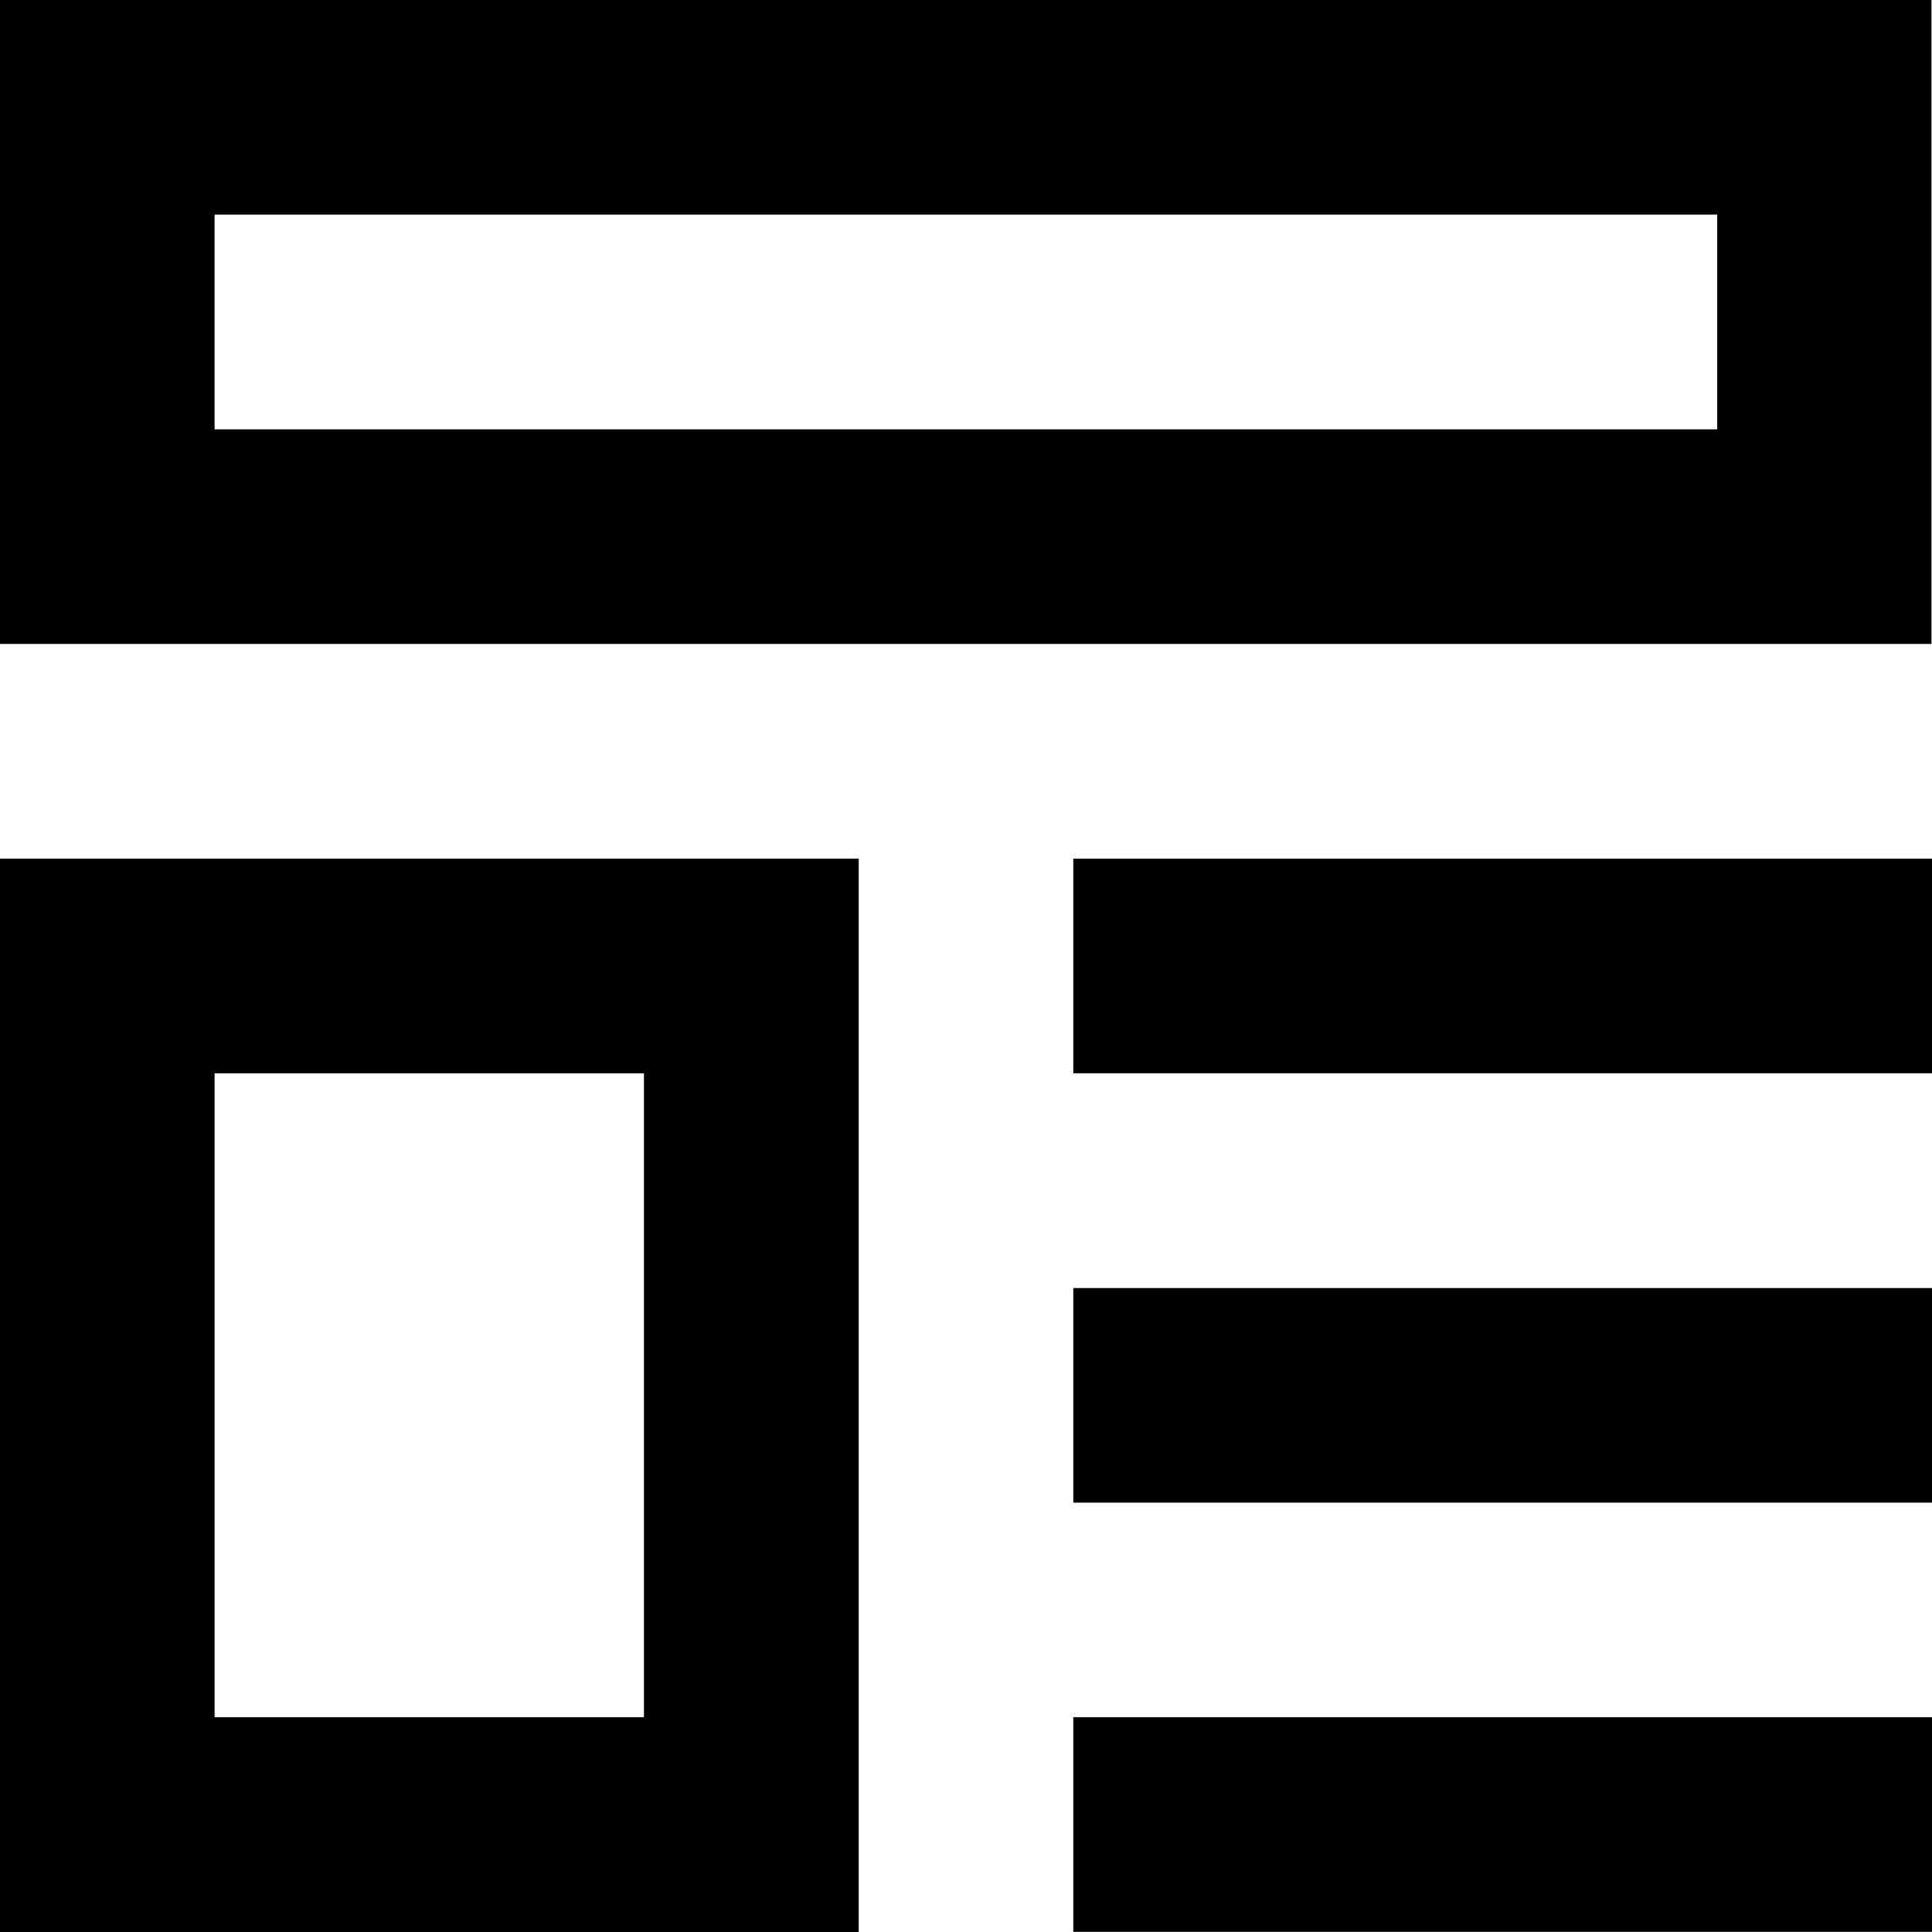
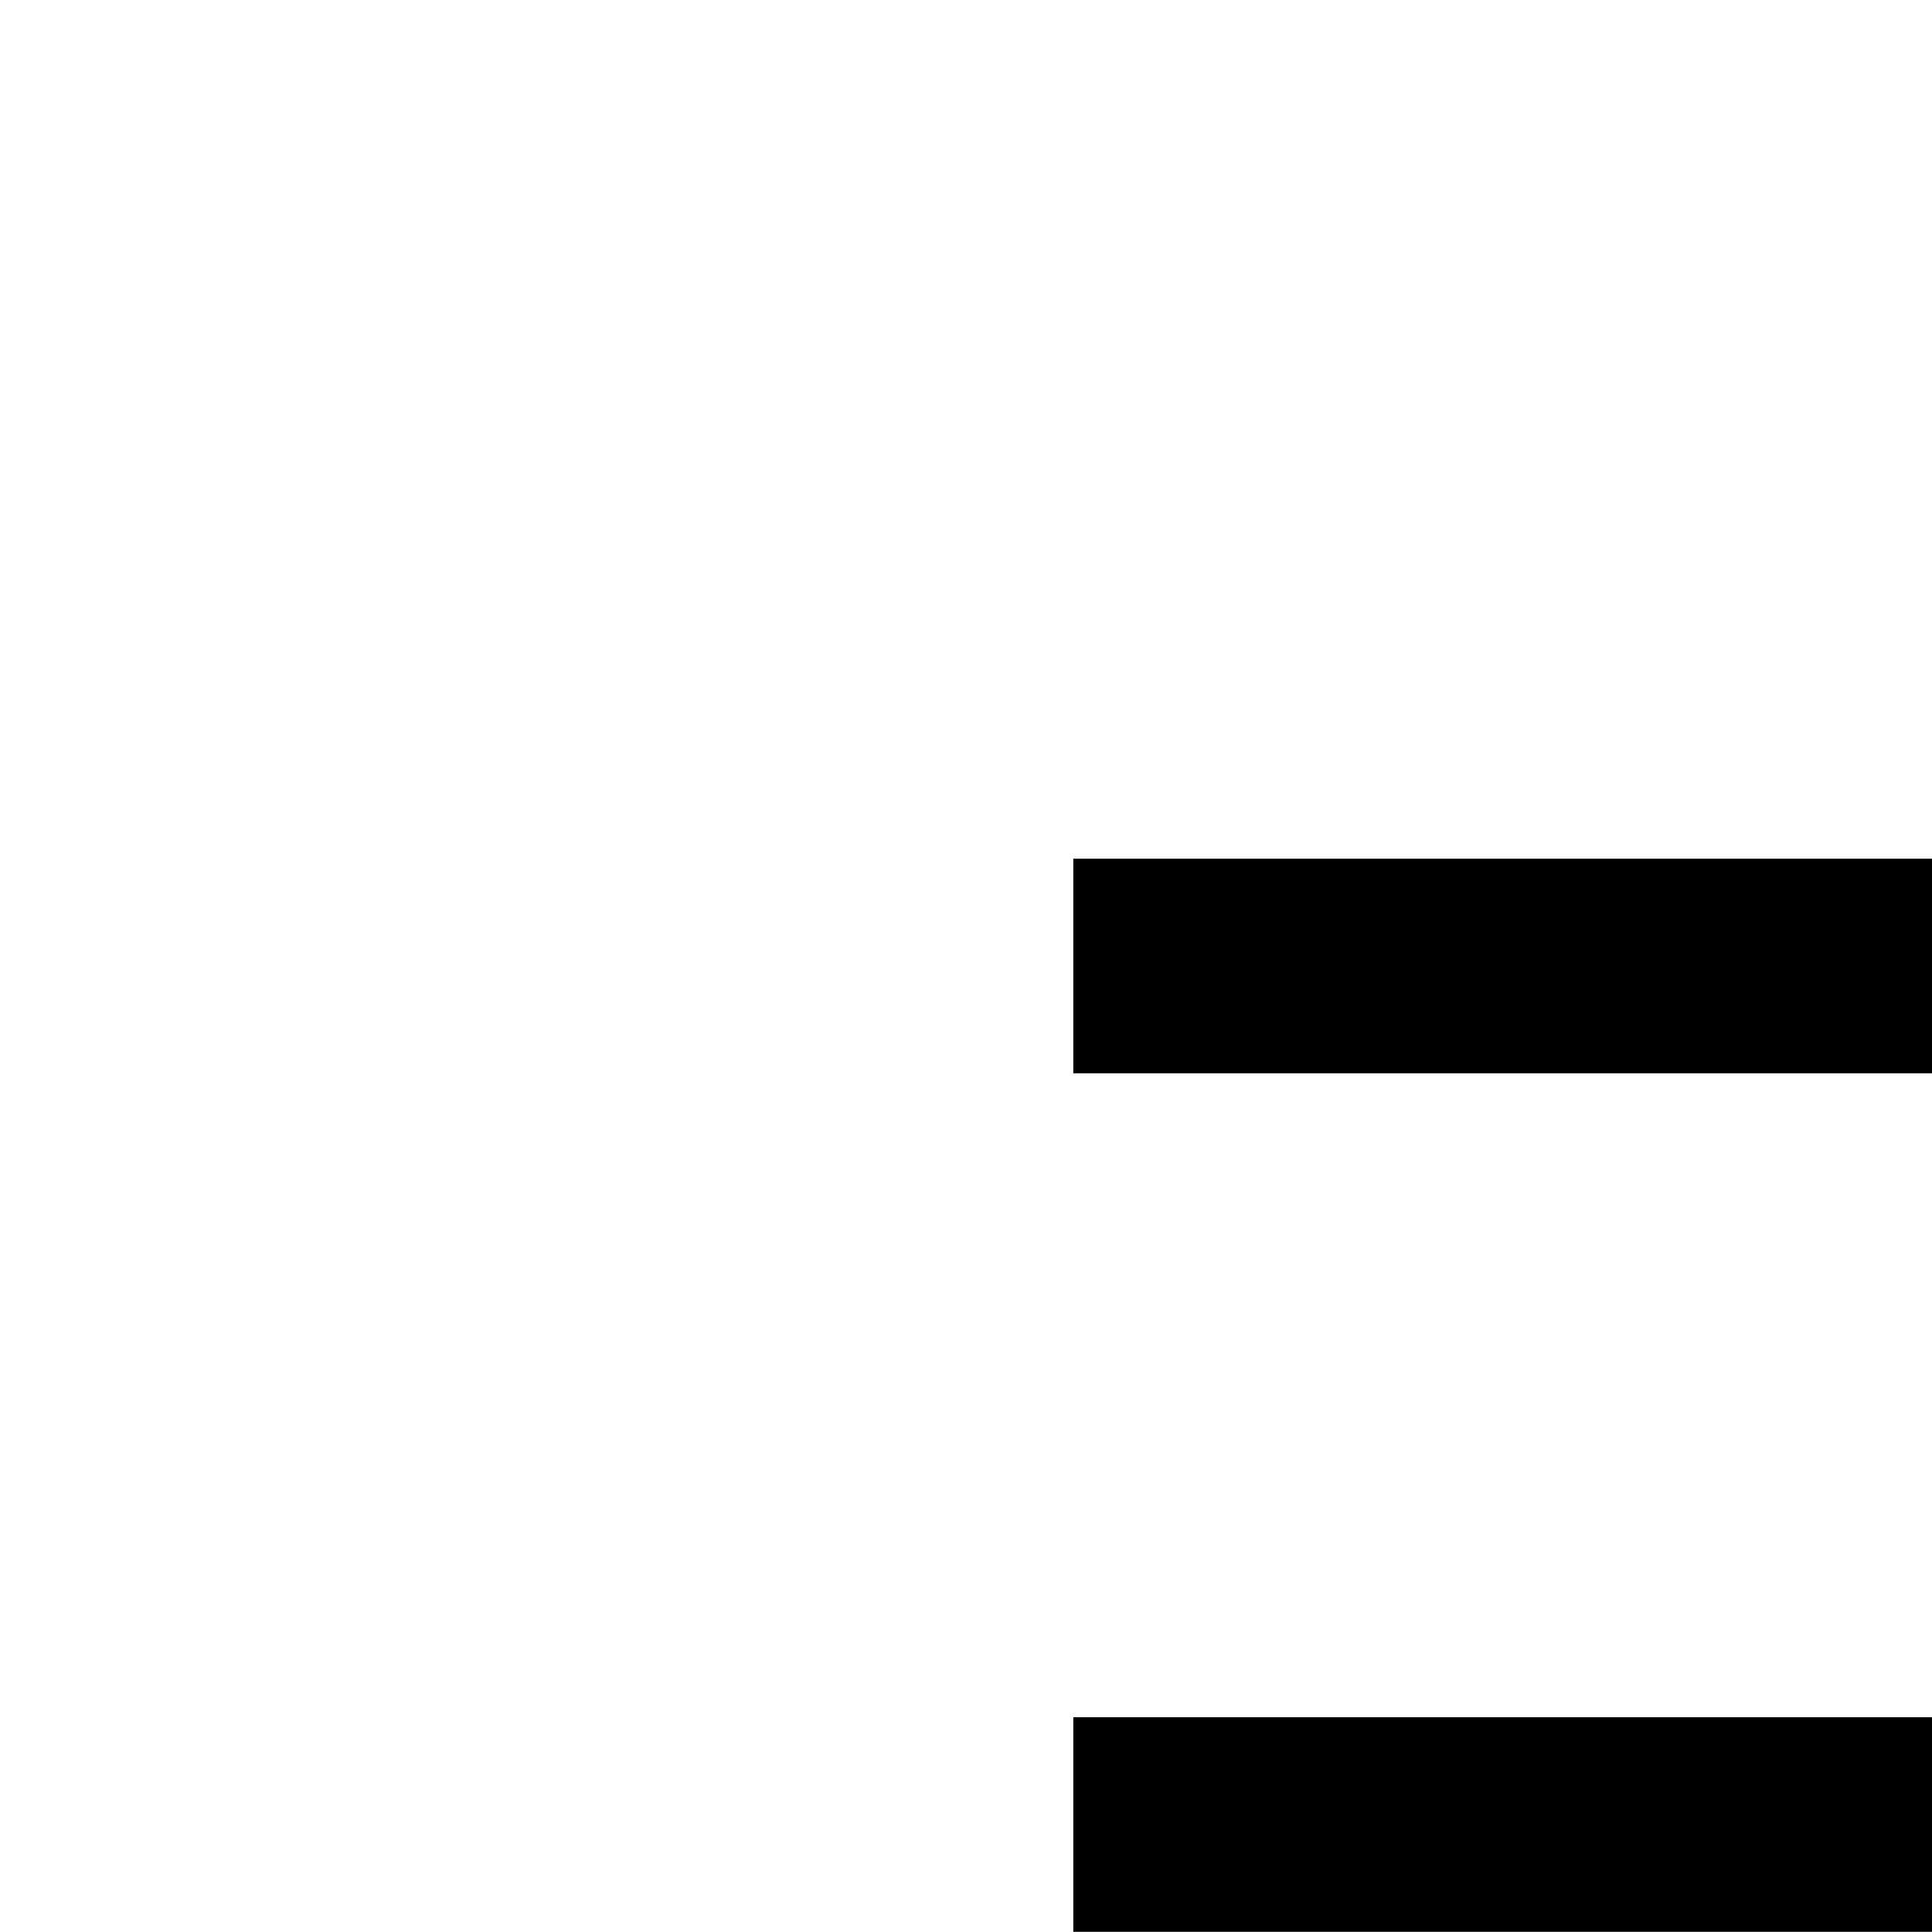
<svg xmlns="http://www.w3.org/2000/svg" width="10.903" height="10.903" viewBox="0 0 10.903 10.903">
  <g id="template" transform="translate(2 -5)">
    <g id="Group_22524" data-name="Group 22524" transform="translate(-2 5)">
-       <path id="Path_53753" data-name="Path 53753" d="M6,6V9.634H16.9V6Zm9.691,1.211H7.211V8.423h8.48Z" transform="translate(-6 -6)" fill-rule="evenodd" />
-       <path id="Path_53754" data-name="Path 53754" d="M6,22v6.057h4.846V22Zm3.634,1.211H7.211v3.634H9.634Z" transform="translate(-6 -17.154)" fill-rule="evenodd" />
      <path id="Path_53755" data-name="Path 53755" d="M30.846,22H26v1.211h4.846Z" transform="translate(-19.943 -17.154)" />
-       <path id="Path_53756" data-name="Path 53756" d="M26,30h4.846v1.211H26Z" transform="translate(-19.943 -22.731)" />
      <path id="Path_53757" data-name="Path 53757" d="M30.846,38H26v1.211h4.846Z" transform="translate(-19.943 -28.309)" />
    </g>
  </g>
</svg>